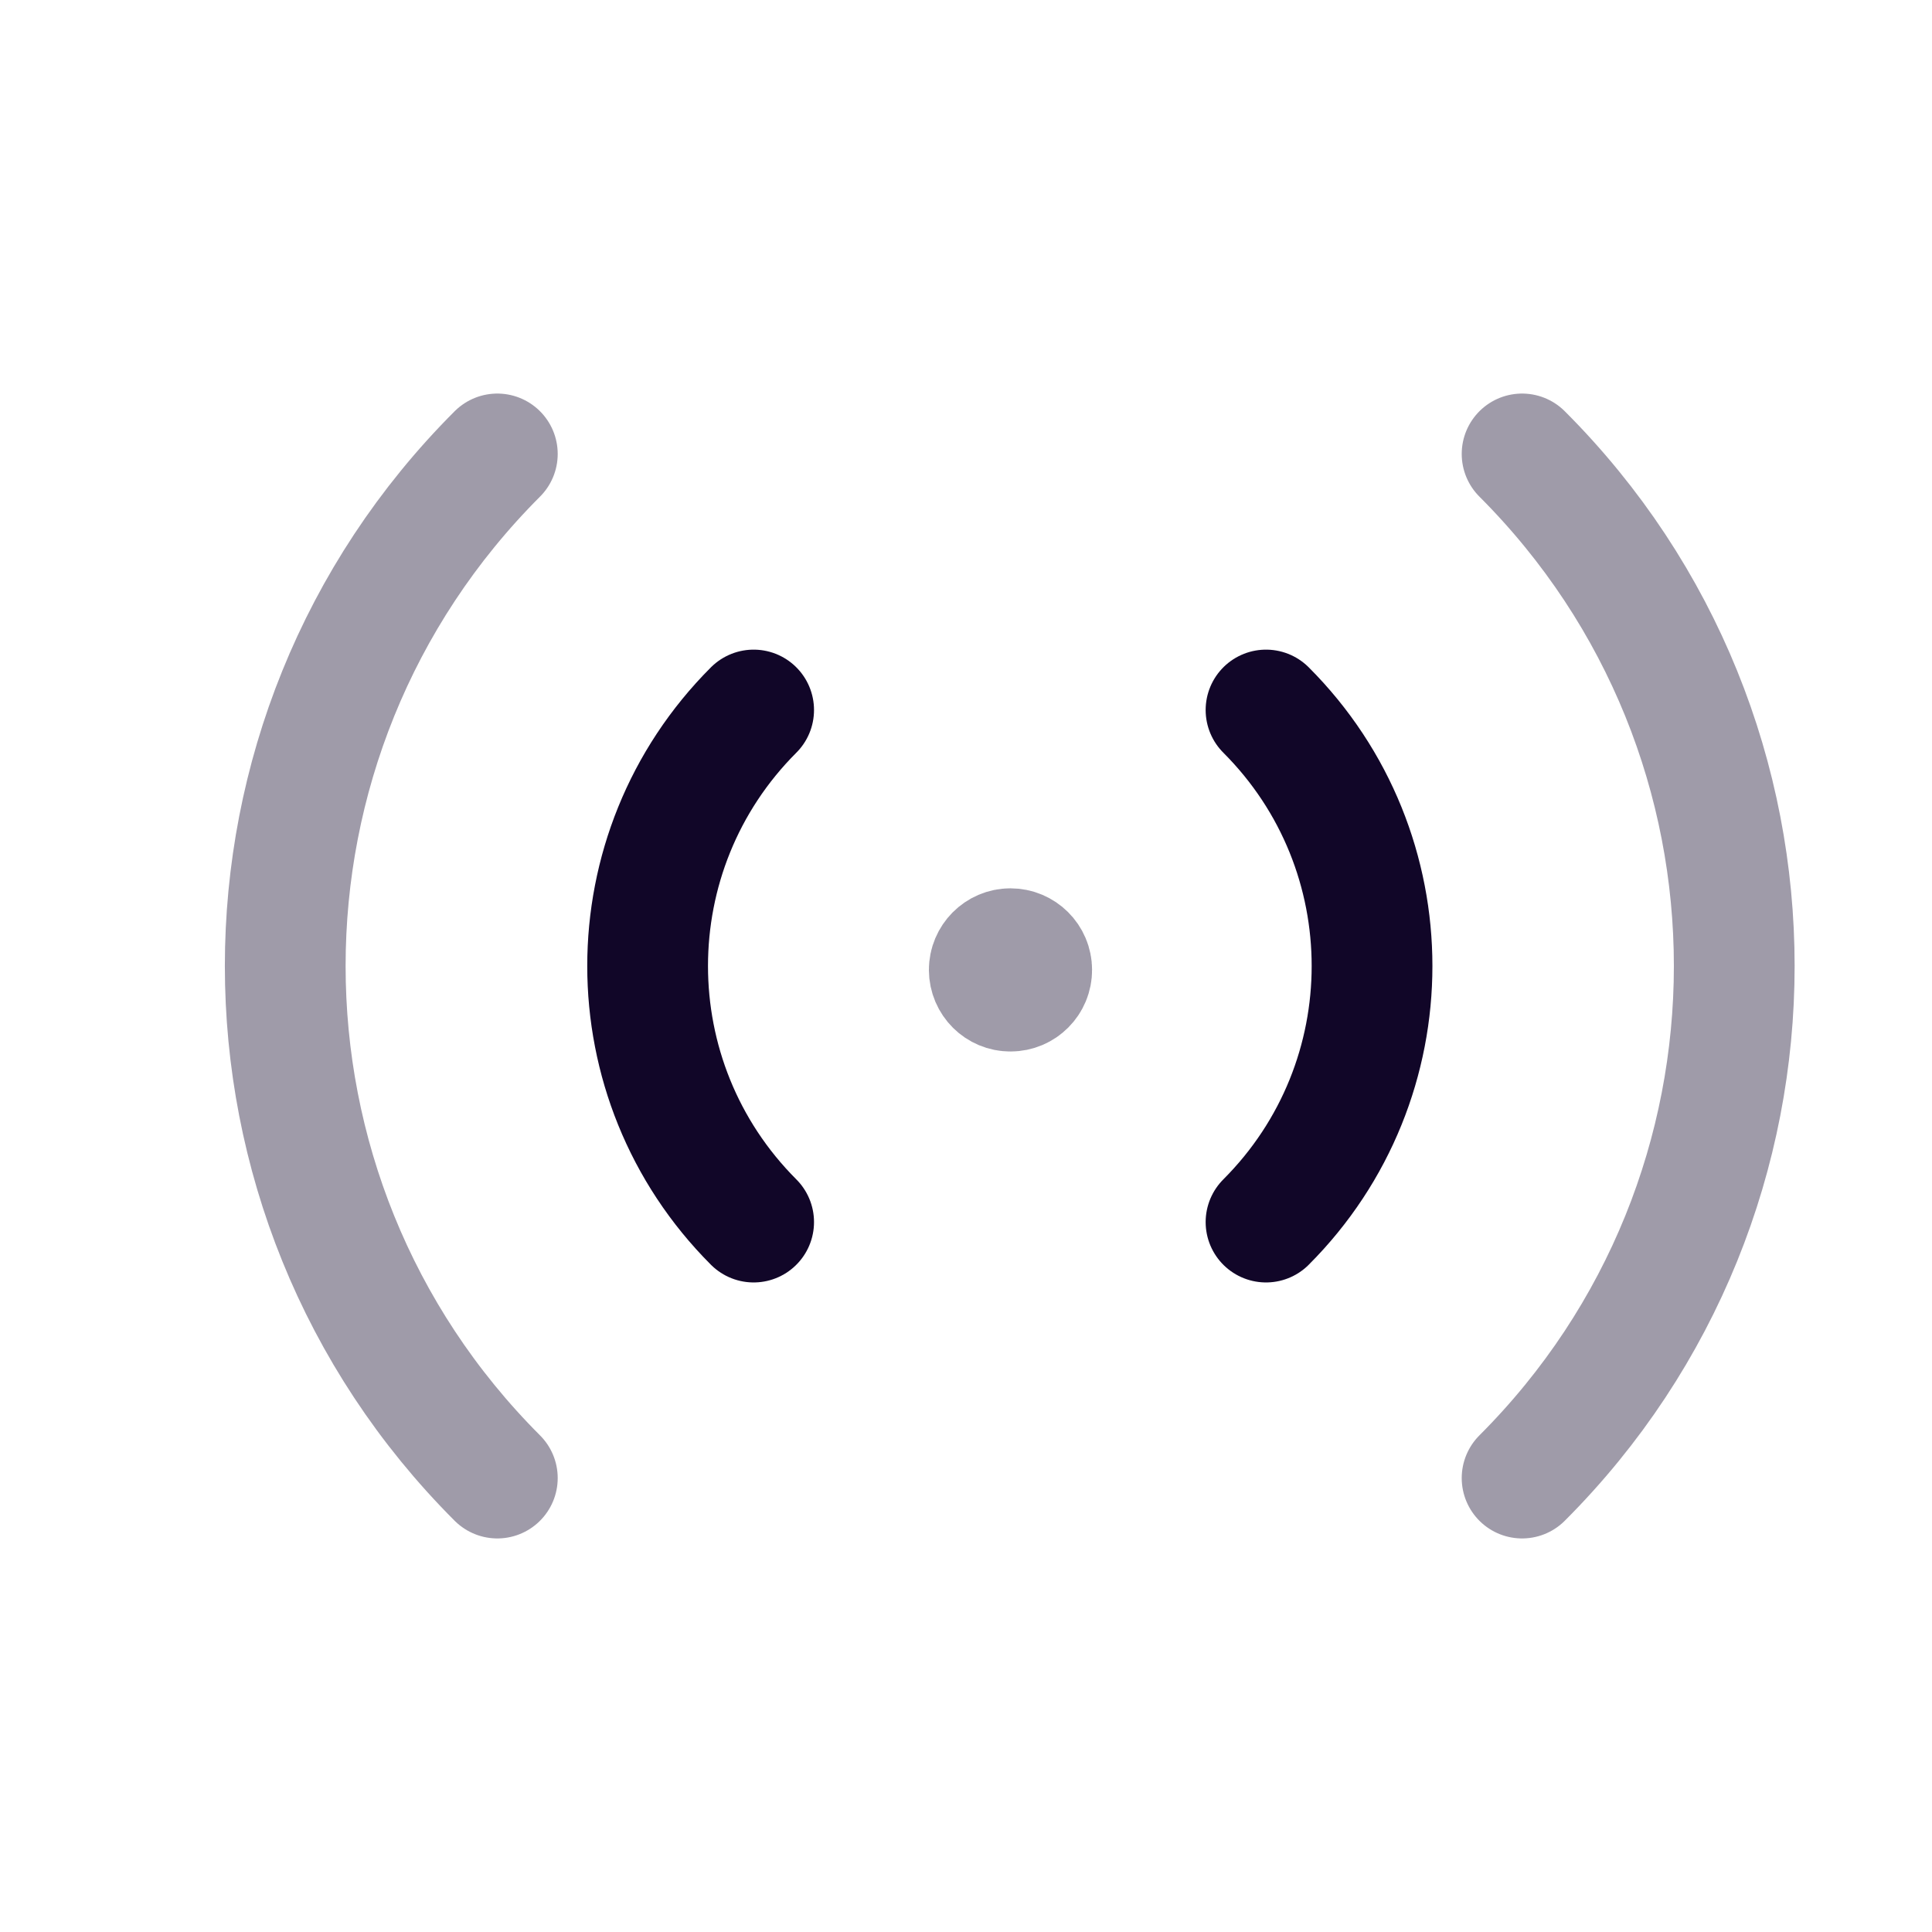
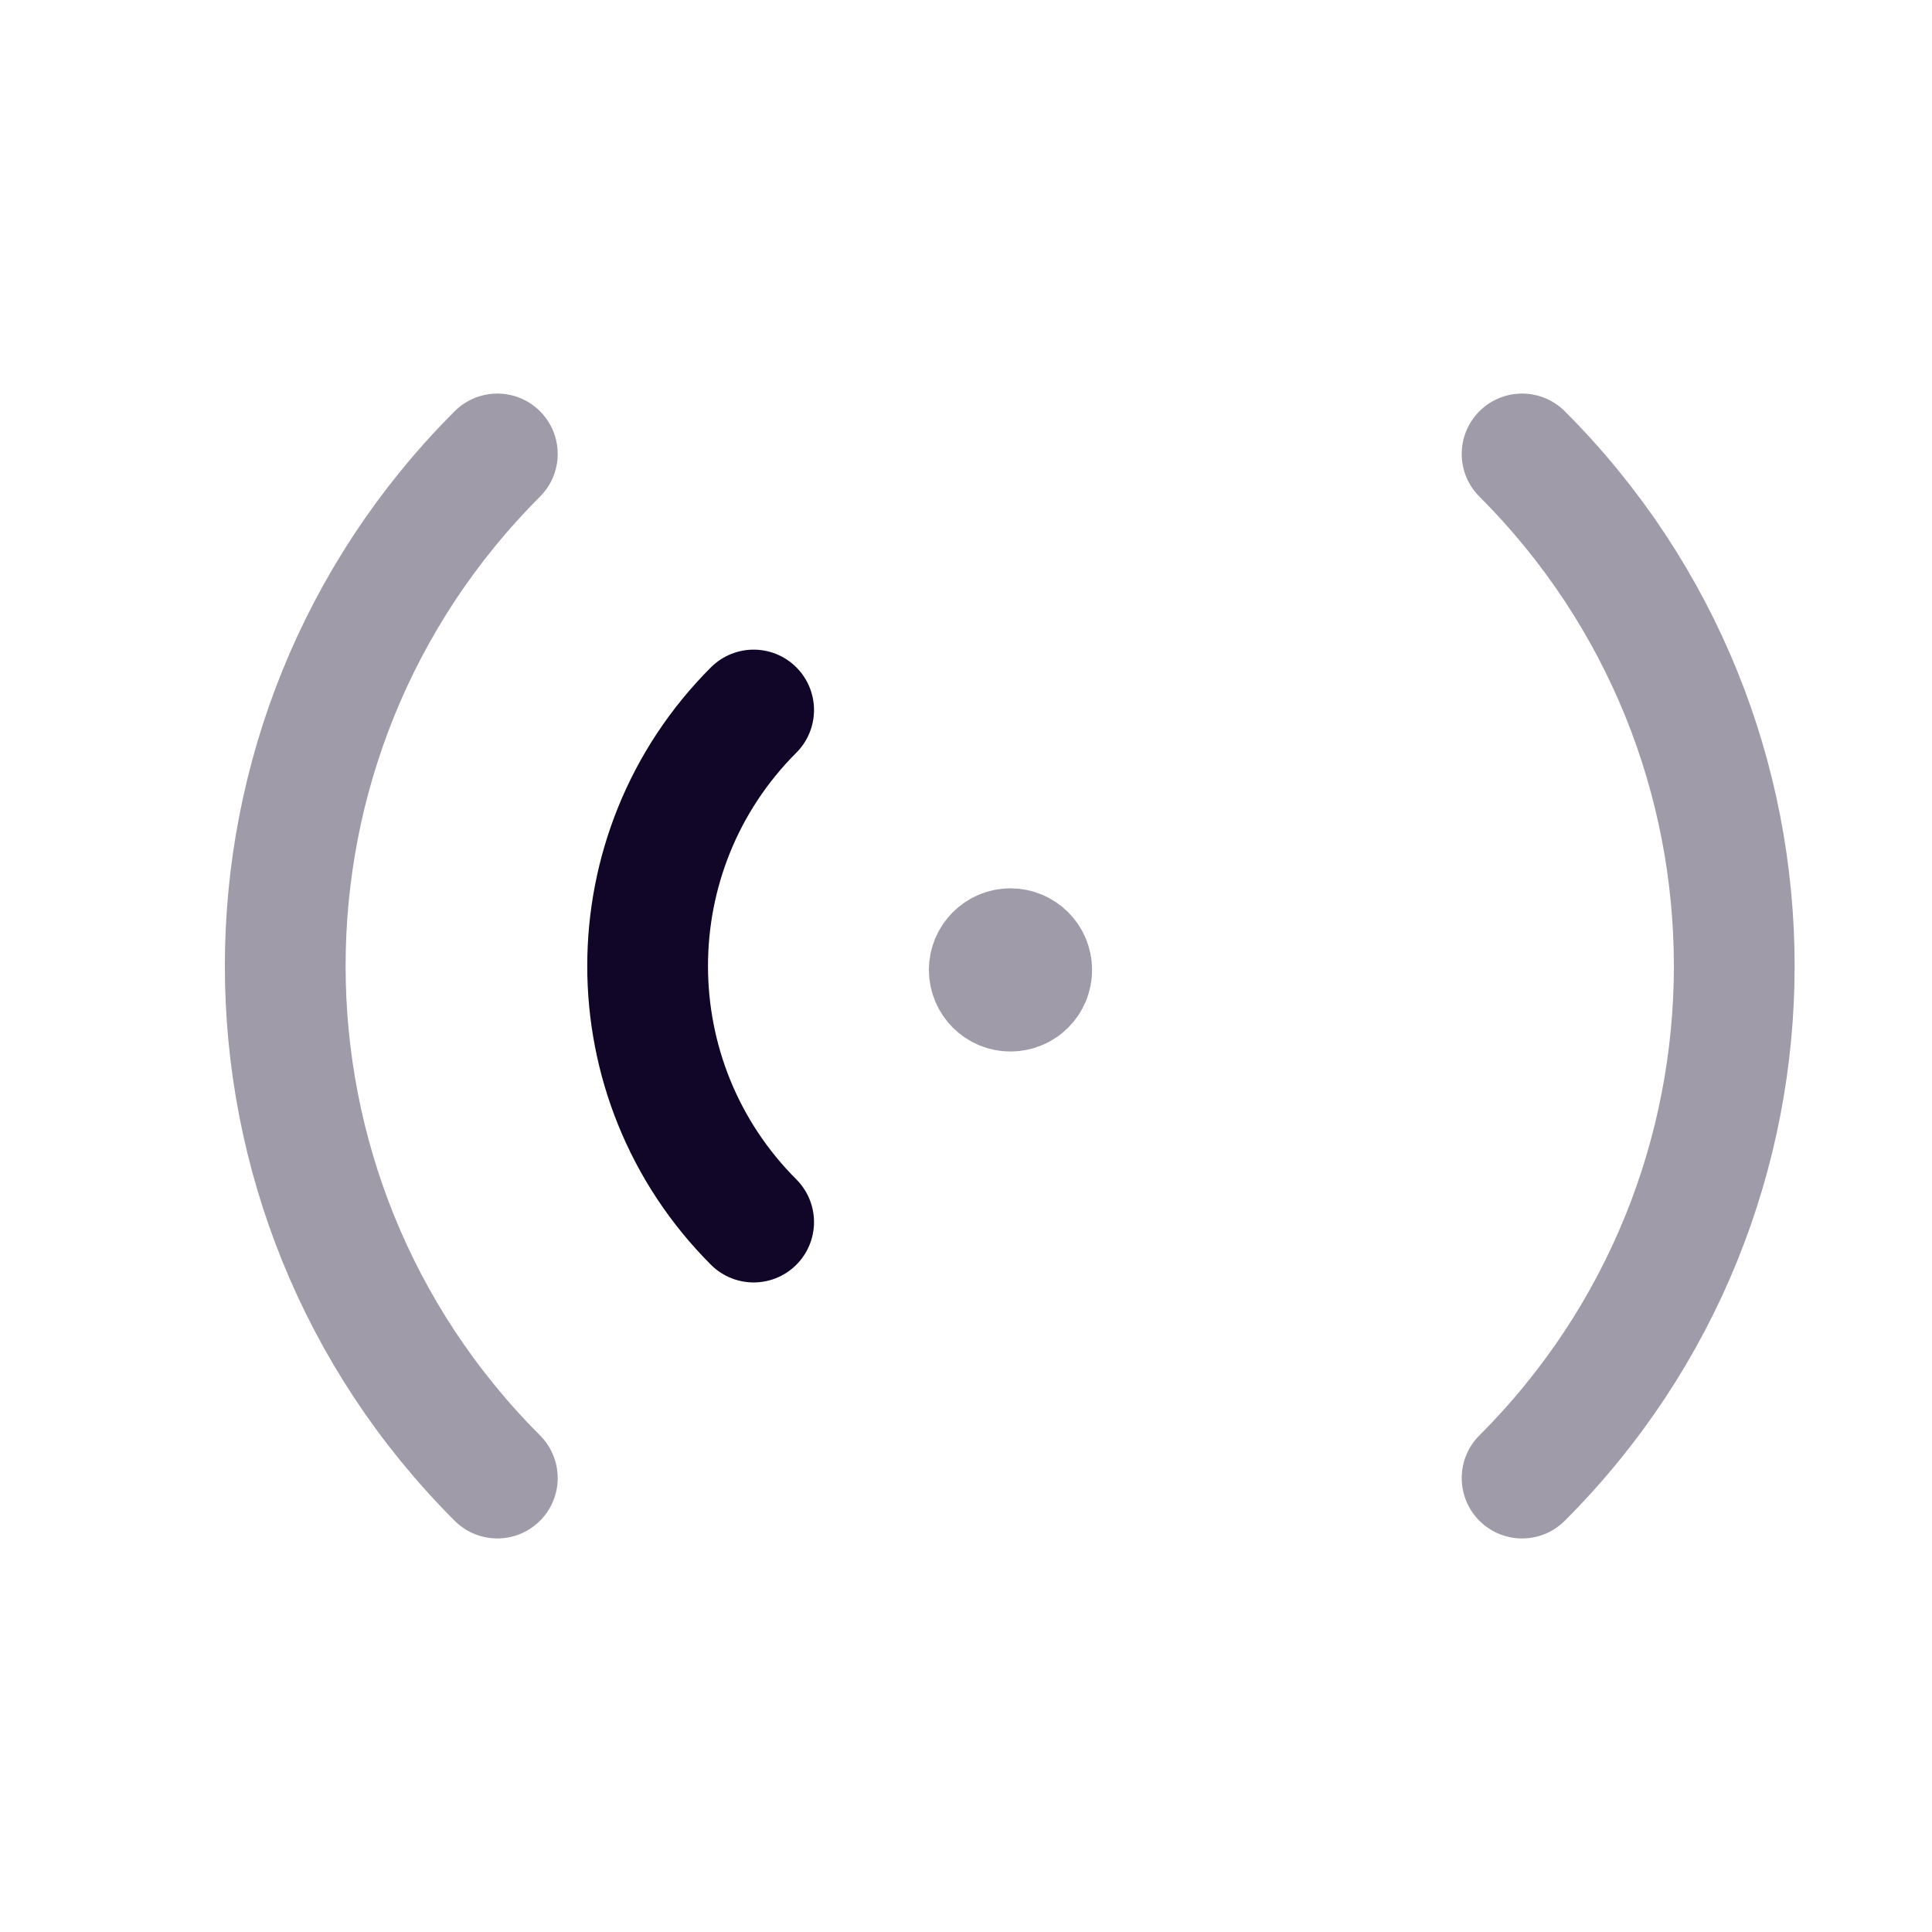
<svg xmlns="http://www.w3.org/2000/svg" width="24" height="24" viewBox="0 0 24 24" fill="none">
  <path opacity="0.4" d="M12.507 12.08V12.085M12.552 11.785C12.698 11.785 12.816 11.903 12.816 12.048C12.817 12.194 12.699 12.312 12.553 12.312C12.408 12.313 12.29 12.195 12.289 12.049C12.289 11.904 12.407 11.785 12.552 11.785Z" stroke="#110628" stroke-width="1.5" stroke-linecap="round" stroke-linejoin="round" />
  <path opacity="0.4" d="M6.178 18.361C2.665 14.848 2.665 9.152 6.178 5.639" stroke="#110628" stroke-width="1.5" stroke-linecap="round" stroke-linejoin="round" />
  <path d="M9.362 15.181C7.606 13.424 7.606 10.576 9.362 8.82" stroke="#110628" stroke-width="1.5" stroke-linecap="round" stroke-linejoin="round" />
  <path opacity="0.4" d="M18.908 5.639C22.422 9.152 22.422 14.848 18.908 18.361" stroke="#110628" stroke-width="1.5" stroke-linecap="round" stroke-linejoin="round" />
-   <path d="M15.727 8.82C17.483 10.576 17.483 13.424 15.727 15.181" stroke="#110628" stroke-width="1.5" stroke-linecap="round" stroke-linejoin="round" />
</svg>